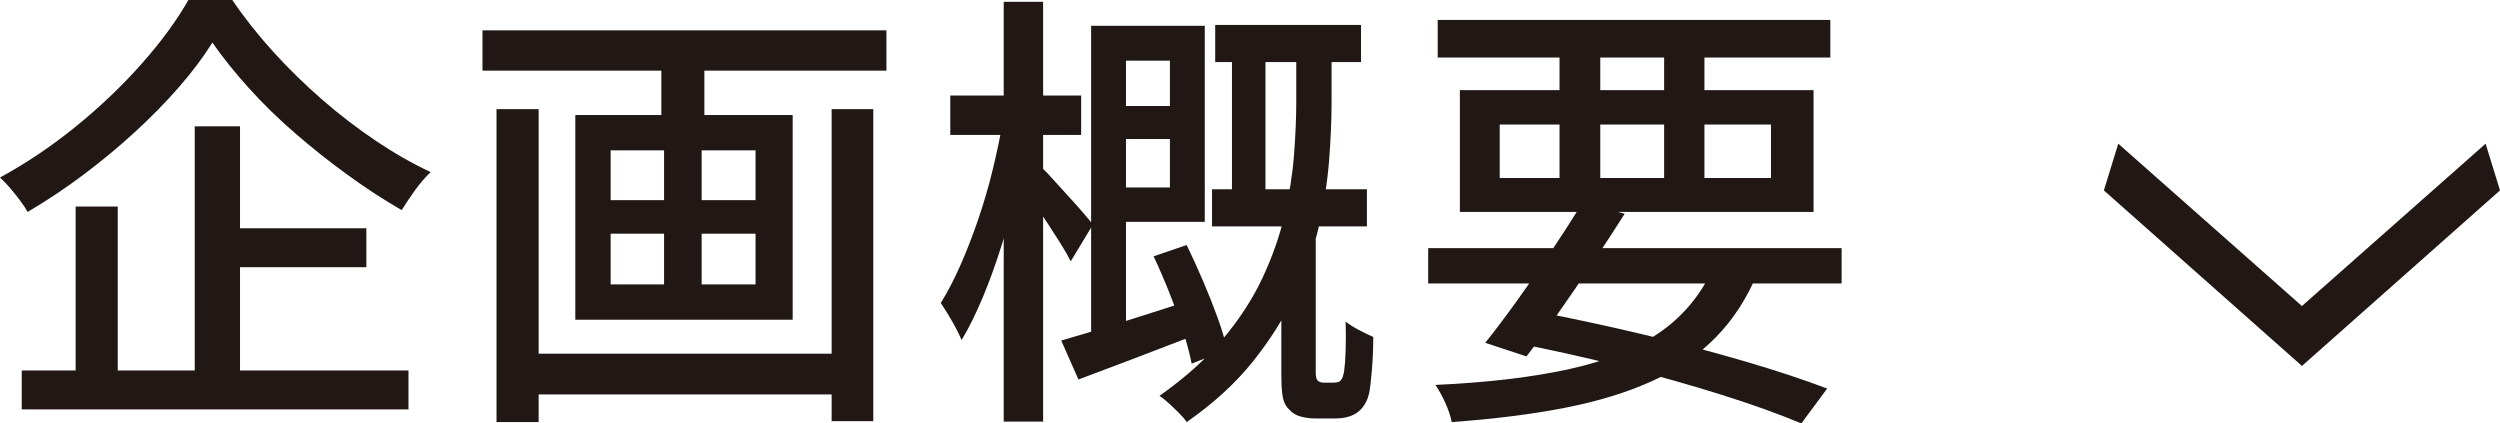
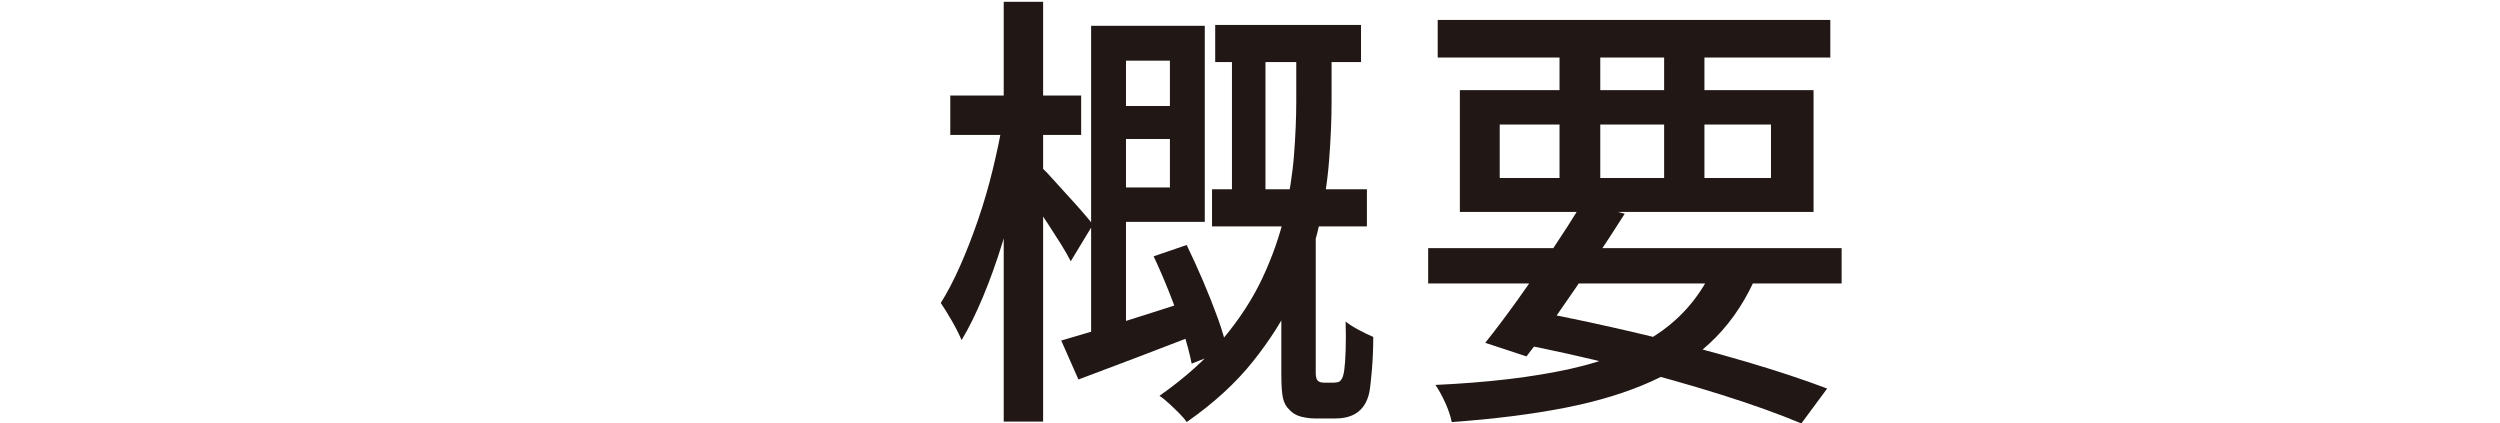
<svg xmlns="http://www.w3.org/2000/svg" id="_レイヤー_2" width="121.451" height="20.57" viewBox="0 0 121.451 20.57">
  <defs>
    <style>.cls-1{fill:#211815;}</style>
  </defs>
  <g id="_レイヤー_1-2">
-     <path class="cls-1" d="M102.906,6.98l8.923,7.887,8.923-7.887.699,2.27-9.622,8.528-9.622-8.528.699-2.27Z" />
-     <path class="cls-1" d="M10.318,2.068c-.44.704-.979,1.423-1.617,2.156s-1.353,1.463-2.145,2.189c-.792.726-1.628,1.419-2.508,2.079-.88.66-1.782,1.262-2.706,1.804-.088-.161-.209-.344-.363-.55-.154-.206-.315-.407-.484-.605-.168-.198-.333-.371-.495-.517,1.291-.704,2.526-1.536,3.707-2.497,1.181-.96,2.244-1.976,3.19-3.047.946-1.071,1.697-2.098,2.255-3.08h2.134c.586.865,1.254,1.708,2.002,2.53.748.822,1.54,1.595,2.376,2.321.836.726,1.701,1.39,2.596,1.991.895.602,1.782,1.107,2.662,1.518-.264.25-.517.543-.759.88-.242.338-.458.66-.649.968-.866-.499-1.738-1.067-2.618-1.705-.88-.638-1.73-1.312-2.552-2.024-.822-.711-1.573-1.444-2.255-2.2-.682-.755-1.272-1.492-1.771-2.211ZM1.056,17.996h18.788v1.892H1.056v-1.892ZM3.674,10.032h2.046v8.91h-2.046v-8.91ZM9.46,6.138h2.2v12.87h-2.2V6.138ZM10.472,11.088h7.326v1.892h-7.326v-1.892Z" />
-     <path class="cls-1" d="M23.439,1.474h19.624v1.958h-19.624v-1.958ZM24.121,5.302h2.046v15.202h-2.046V5.302ZM25.265,17.182h15.95v1.98h-15.95v-1.98ZM27.949,5.588h10.56v9.944h-10.56V5.588ZM29.665,7.304v2.42h7.04v-2.42h-7.04ZM29.665,11.352v2.464h7.04v-2.464h-7.04ZM32.129,2.046h2.09v4.378h-2.09V2.046ZM32.261,6.358h1.826v8.492h-1.826V6.358ZM40.401,5.302h2.024v15.158h-2.024V5.302Z" />
    <path class="cls-1" d="M48.717,5.918l1.276.396c-.146.866-.33,1.771-.55,2.717-.22.946-.473,1.881-.759,2.805-.286.924-.598,1.79-.935,2.596-.337.807-.682,1.504-1.034,2.09-.118-.278-.275-.59-.473-.935-.198-.344-.378-.634-.539-.869.323-.513.638-1.118.946-1.815.308-.696.597-1.441.869-2.233s.506-1.595.704-2.409c.198-.814.363-1.595.495-2.343ZM46.165,4.642h6.358v1.914h-6.358v-1.914ZM48.761.088h1.914v20.394h-1.914V.088ZM50.609,8.14c.117.103.293.286.528.55.234.264.487.542.759.836.271.293.517.568.737.825.22.256.374.443.462.561l-1.078,1.782c-.117-.234-.279-.517-.484-.847-.206-.33-.422-.667-.649-1.012-.228-.345-.448-.667-.66-.968-.212-.3-.385-.546-.517-.737l.902-.99ZM51.555,16.544c.821-.234,1.804-.532,2.948-.891s2.302-.729,3.476-1.111l.308,1.65c-1.027.396-2.05.789-3.069,1.177-1.02.389-1.962.745-2.827,1.067l-.836-1.892ZM53.007,1.254h1.694v15.312l-1.694.374V1.254ZM53.689,1.254h4.84v9.526h-4.84v-1.672h3.146V2.948h-3.146v-1.694ZM53.711,5.148h4.004v1.606h-4.004v-1.606ZM56.043,12.452l1.606-.55c.264.543.528,1.122.792,1.738.264.616.502,1.218.715,1.804.212.587.363,1.1.451,1.54l-1.716.682c-.088-.455-.228-.982-.418-1.584s-.411-1.217-.66-1.848c-.25-.63-.506-1.225-.77-1.782ZM62.973,2.244h1.716v2.684c0,.88-.041,1.837-.121,2.871-.081,1.034-.246,2.098-.495,3.19-.25,1.093-.635,2.197-1.155,3.311-.521,1.115-1.203,2.2-2.046,3.256-.843,1.056-1.917,2.039-3.223,2.948-.088-.132-.213-.279-.374-.44s-.327-.319-.495-.473c-.169-.154-.319-.275-.451-.363,1.232-.865,2.255-1.782,3.069-2.75.814-.968,1.459-1.961,1.936-2.981.476-1.02.832-2.031,1.067-3.036.234-1.004.388-1.98.462-2.926.073-.946.11-1.815.11-2.607v-2.684ZM58.881,9.196h7.524v1.804h-7.524v-1.804ZM59.035,1.21h7.084v1.804h-7.084v-1.804ZM59.849,1.738h1.628v8.36h-1.628V1.738ZM62.247,11.396h1.672v6.732c0,.074.007.143.022.209.014.066.036.114.066.143.059.073.168.11.33.11h.418c.073,0,.146-.007.22-.022s.125-.044.154-.088c.044-.044.08-.11.11-.198.029-.088.051-.19.066-.308.029-.206.051-.517.066-.935s.015-.891,0-1.419c.162.132.374.268.638.407.264.14.499.253.704.341,0,.543-.022,1.078-.066,1.606-.044.528-.088.902-.132,1.122-.103.44-.308.763-.616.968-.264.176-.609.264-1.034.264h-.99c-.22,0-.444-.03-.671-.088s-.415-.168-.561-.33c-.161-.146-.268-.341-.319-.583-.052-.242-.077-.634-.077-1.177v-6.754Z" />
    <path class="cls-1" d="M69.381,12.056h20.086v1.716h-20.086v-1.716ZM83.374,12.694l2.024.528c-.514,1.247-1.195,2.303-2.046,3.168-.851.866-1.881,1.573-3.091,2.123-1.21.55-2.622.982-4.235,1.298-1.613.315-3.447.546-5.5.693-.059-.293-.165-.609-.319-.946-.154-.338-.312-.624-.473-.858,2.552-.117,4.737-.377,6.556-.781,1.818-.403,3.307-1.023,4.466-1.859s2.031-1.958,2.618-3.366ZM69.844.968h19.074v1.826h-19.074V.968ZM70.921,4.378h17.182v5.918h-17.182v-5.918ZM76.884,9.834l2.046.55c-.484.763-1.009,1.566-1.573,2.409s-1.122,1.658-1.672,2.442c-.55.785-1.06,1.478-1.529,2.079l-2.002-.66c.469-.586.986-1.272,1.551-2.057.564-.784,1.125-1.595,1.683-2.431.557-.836,1.056-1.613,1.496-2.332ZM72.857,6.05v2.596h13.178v-2.596h-13.178ZM73.496,16.632l1.056-1.518c1.76.338,3.516.715,5.269,1.133,1.752.418,3.402.854,4.95,1.309,1.547.455,2.878.895,3.993,1.32l-1.254,1.694c-1.086-.455-2.373-.917-3.861-1.386-1.489-.47-3.099-.924-4.829-1.364s-3.505-.836-5.324-1.188ZM75.762,1.65h1.98v7.634h-1.98V1.65ZM80.844,1.65h1.958v7.634h-1.958V1.65Z" />
  </g>
</svg>